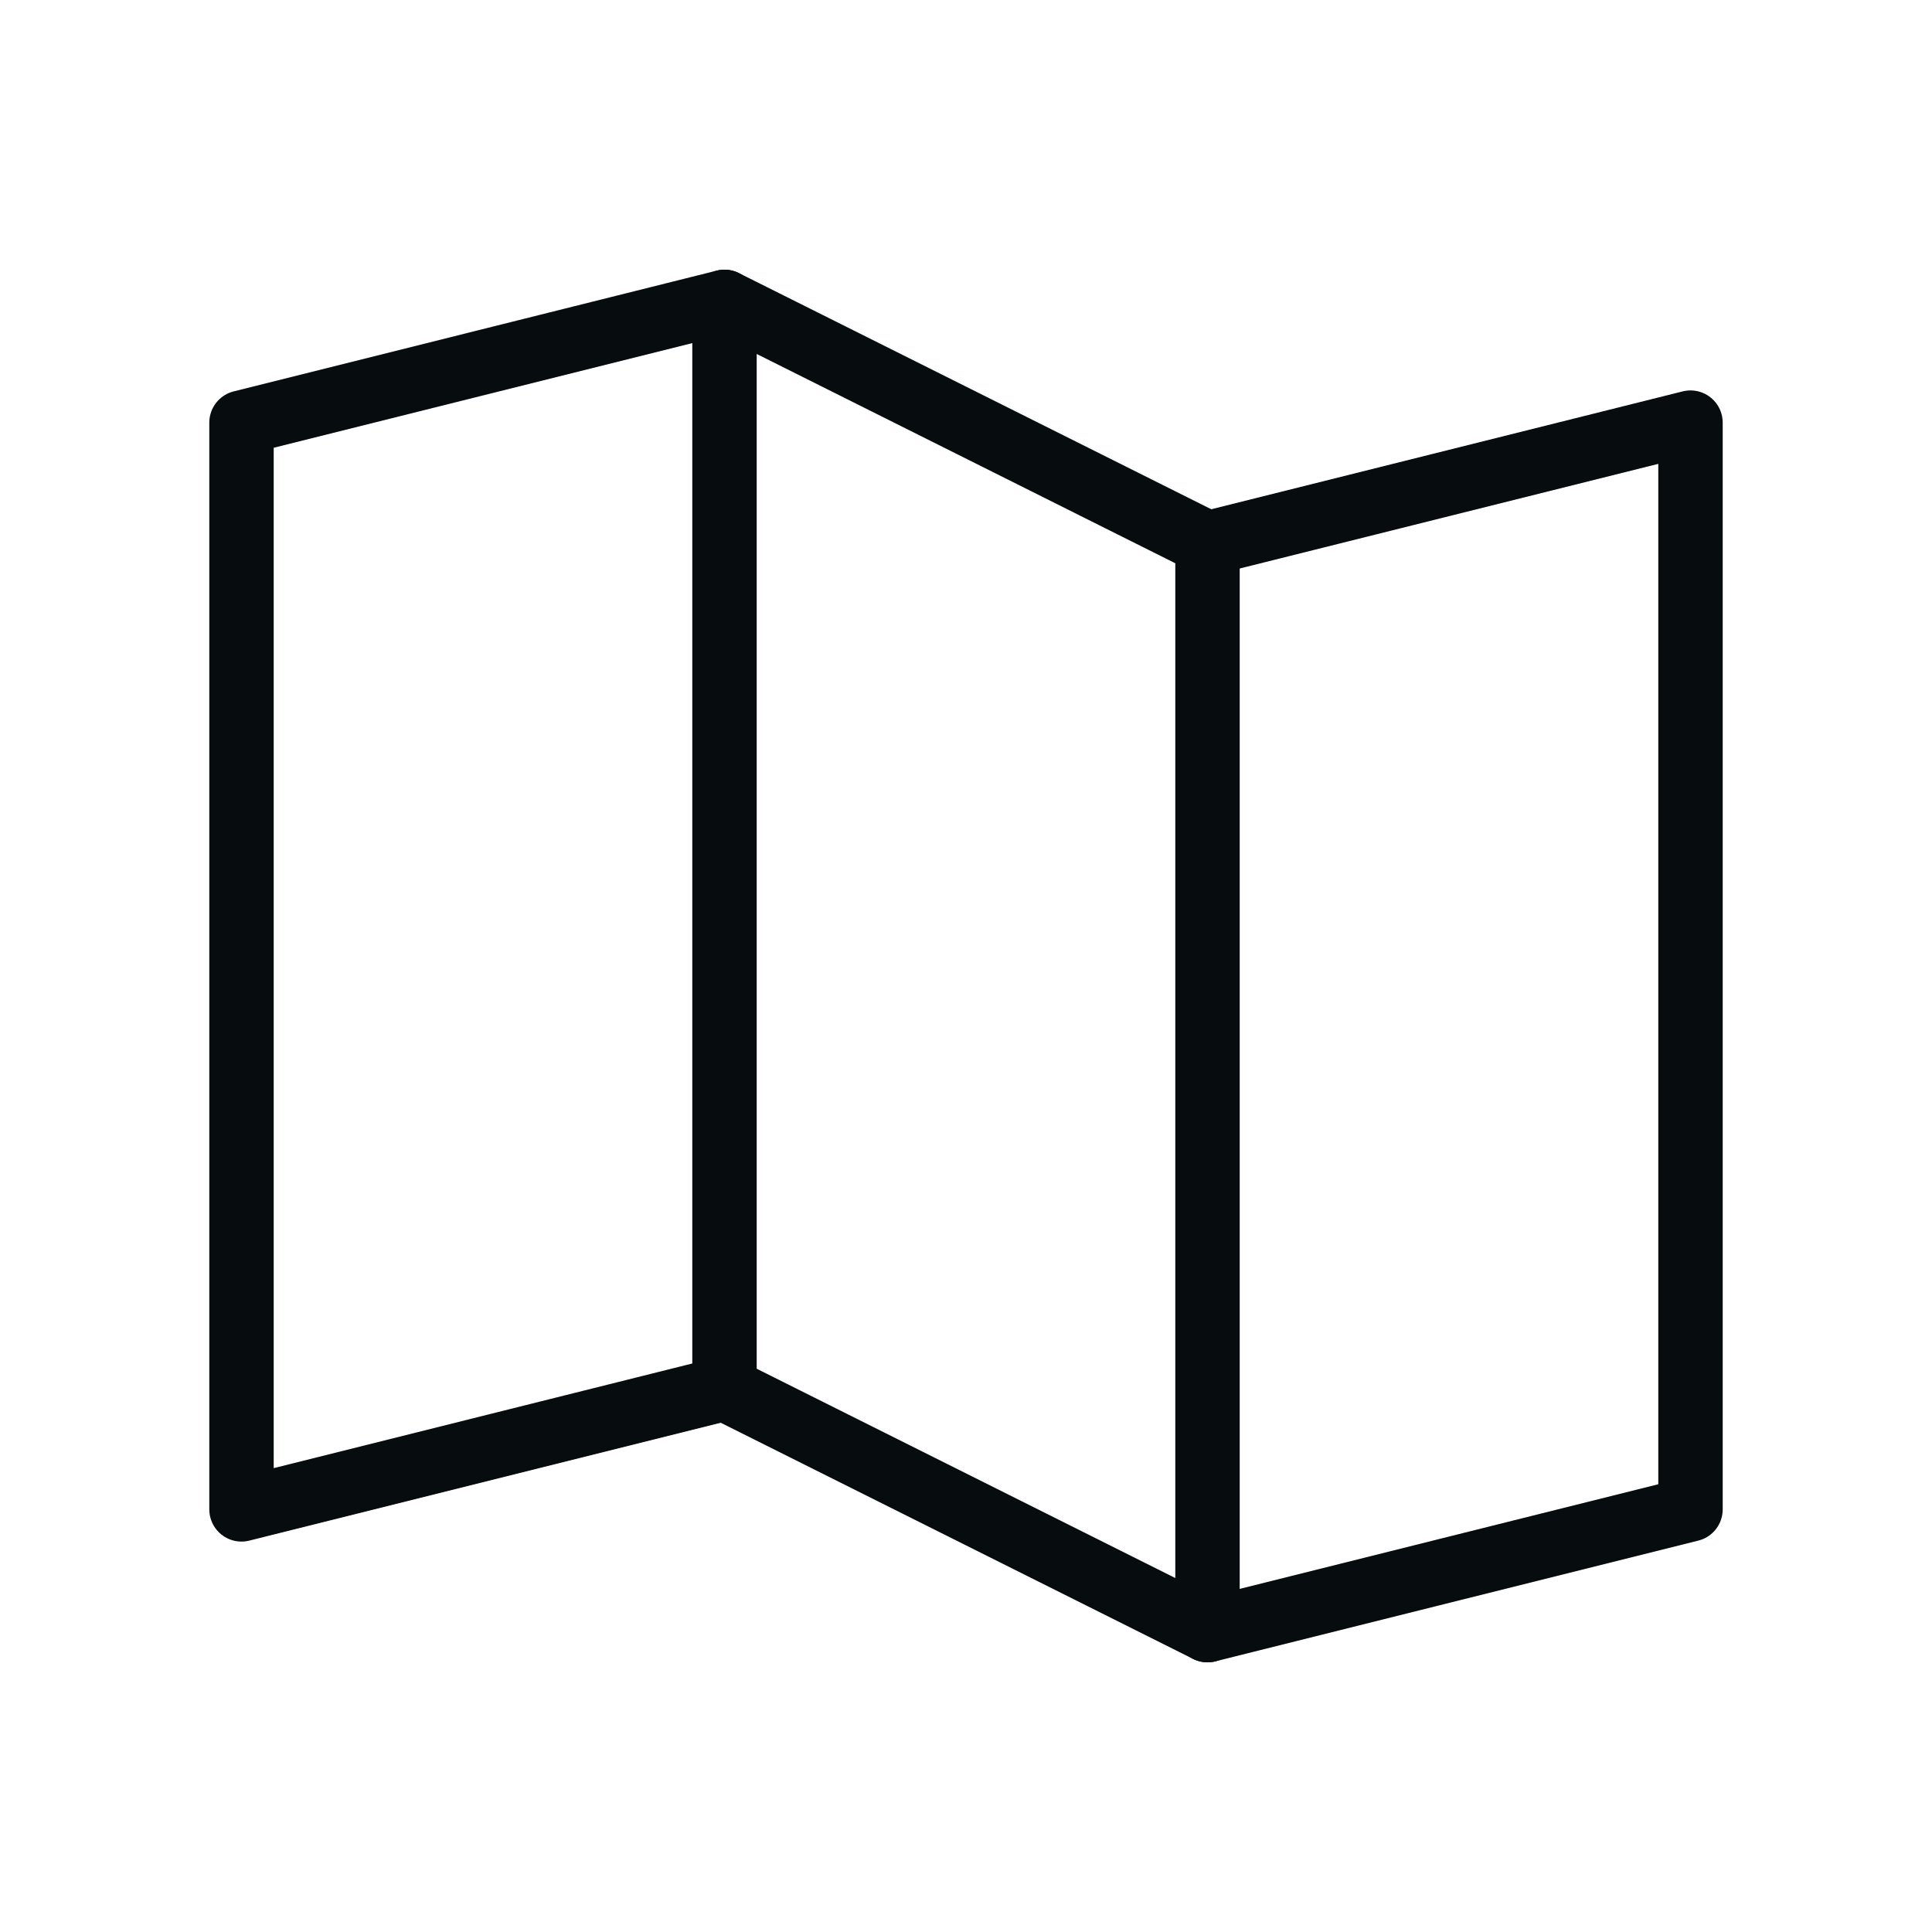
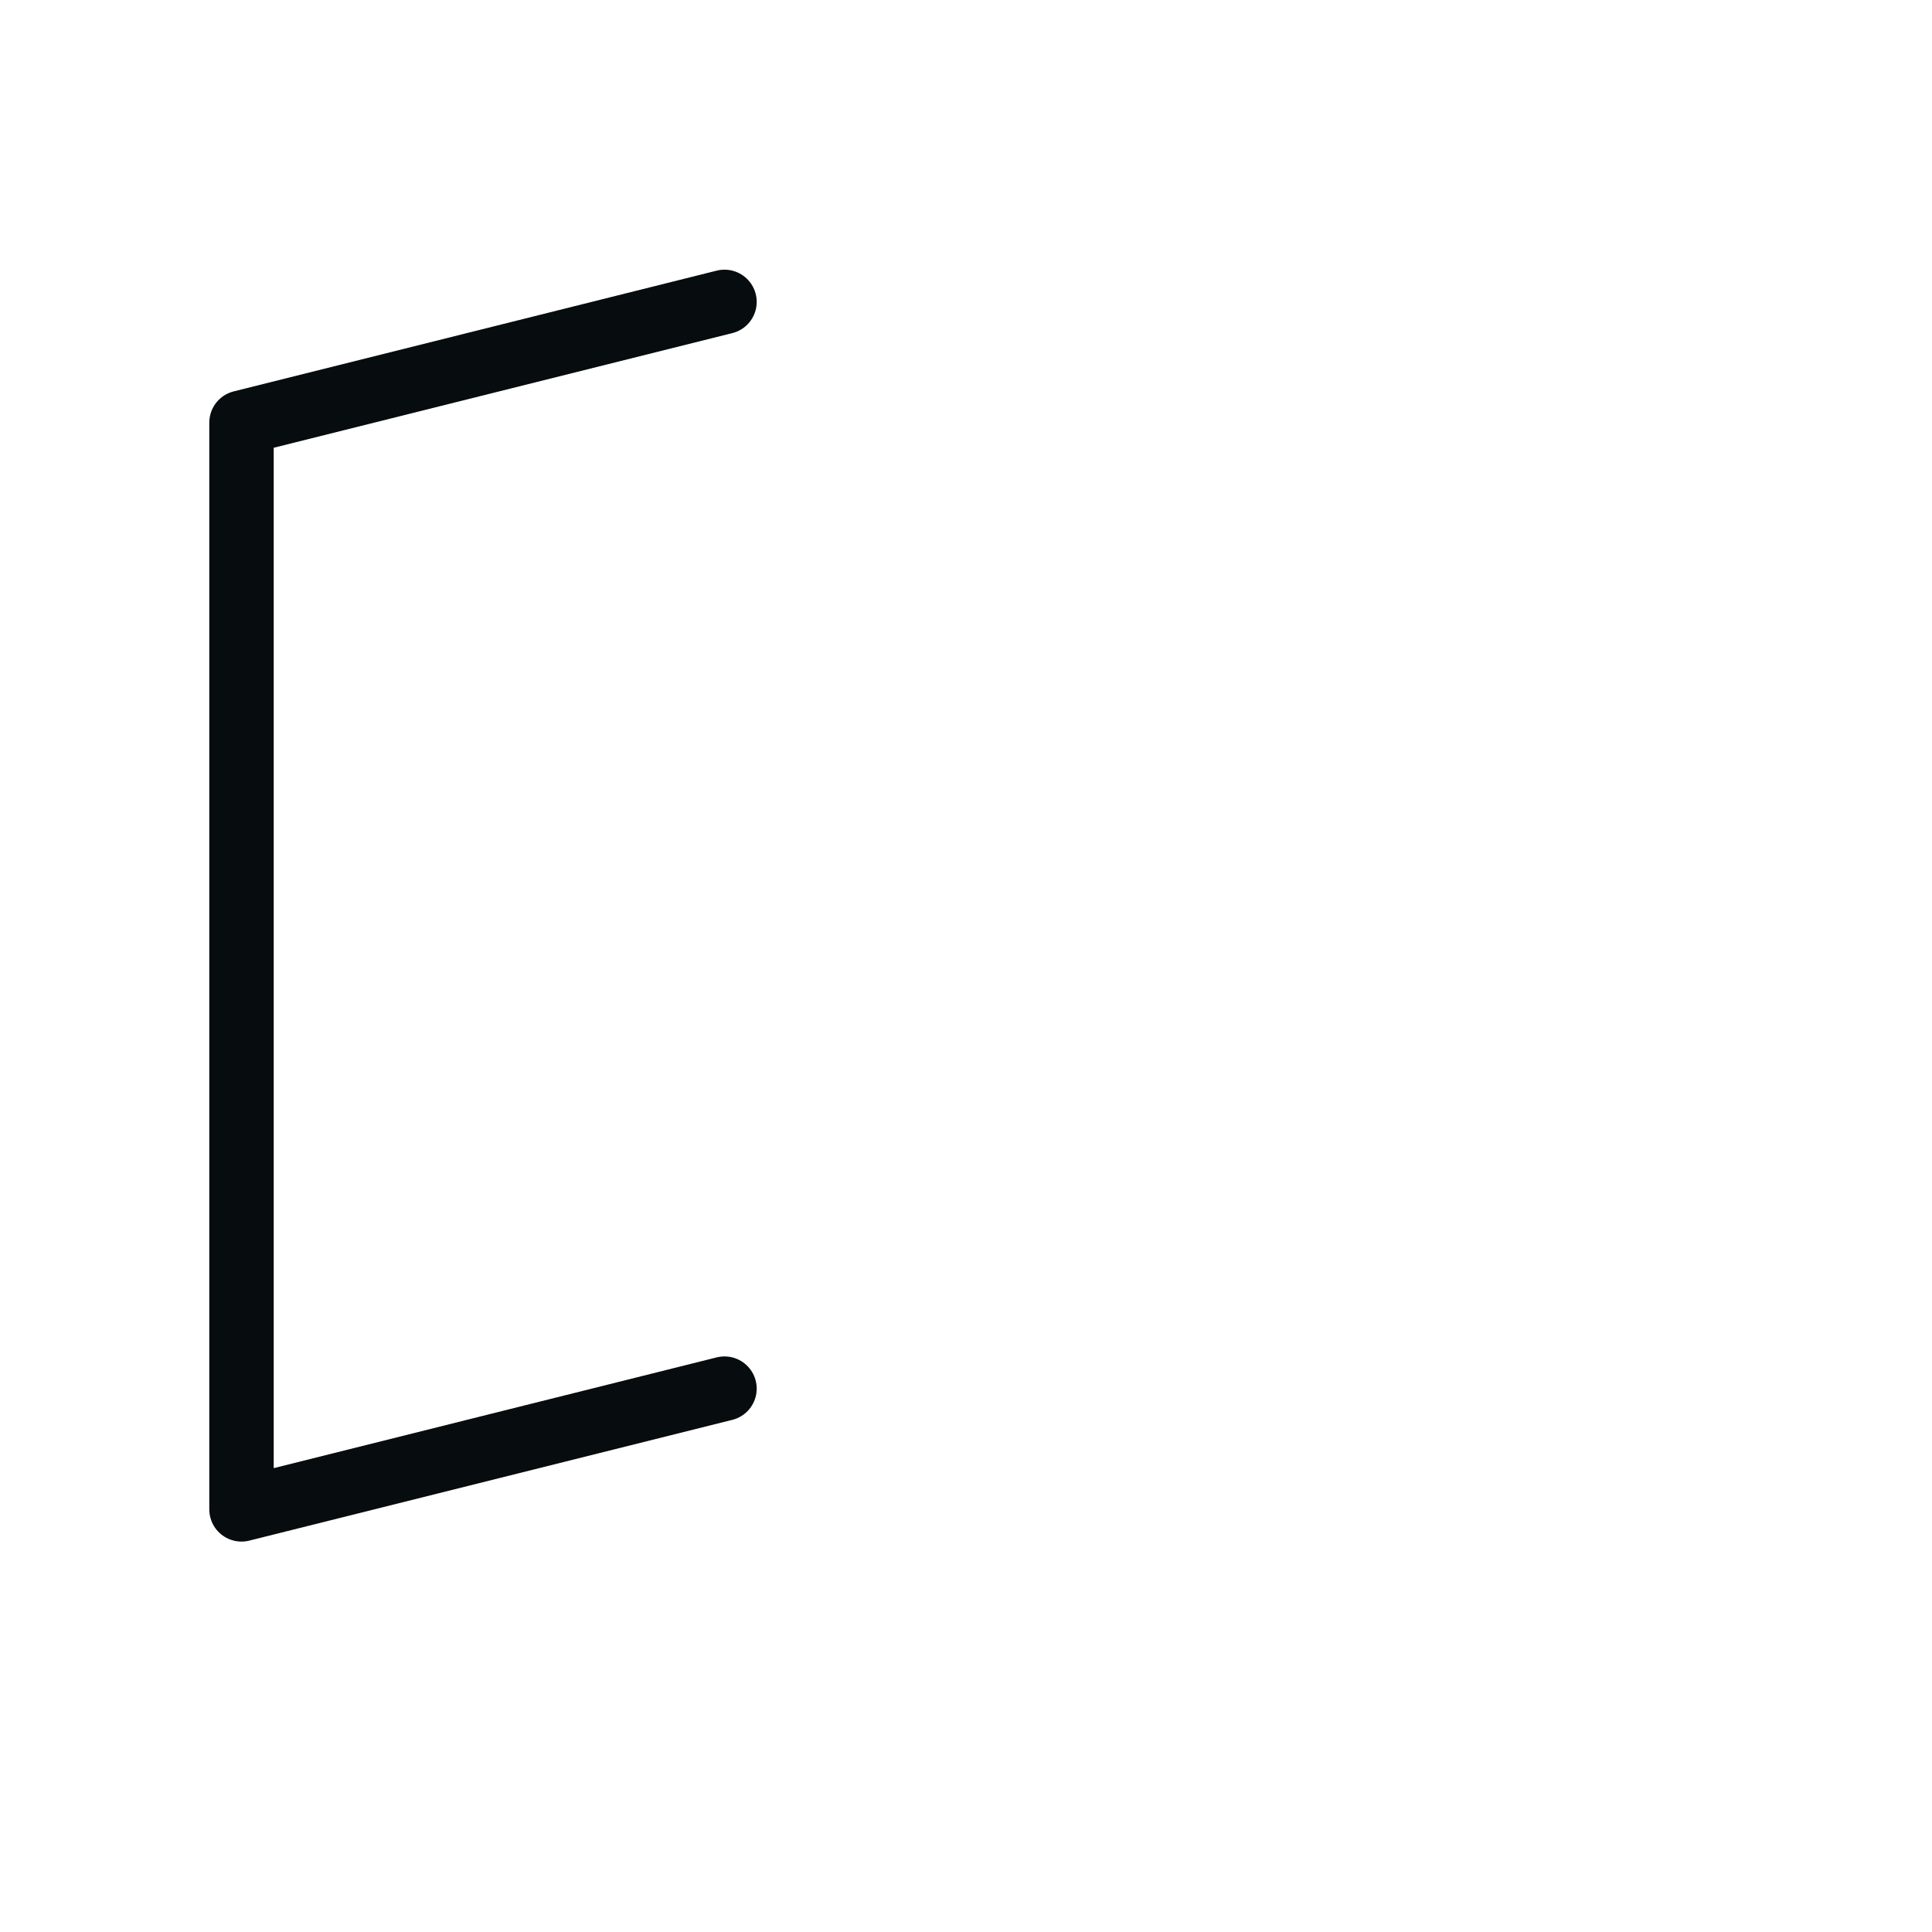
<svg xmlns="http://www.w3.org/2000/svg" width="60" height="60" viewBox="0 0 60 60" fill="none">
  <path d="M22.5 43.125L7.5 46.875V13.125L22.5 9.375" stroke="#070C0E" stroke-width="2" stroke-linecap="round" stroke-linejoin="round" />
-   <path d="M37.5 50.625L22.5 43.125V9.375L37.5 16.875V50.625Z" stroke="#070C0E" stroke-width="2" stroke-linecap="round" stroke-linejoin="round" />
-   <path d="M37.5 16.875L52.5 13.125V46.875L37.5 50.625" stroke="#070C0E" stroke-width="2" stroke-linecap="round" stroke-linejoin="round" />
</svg>